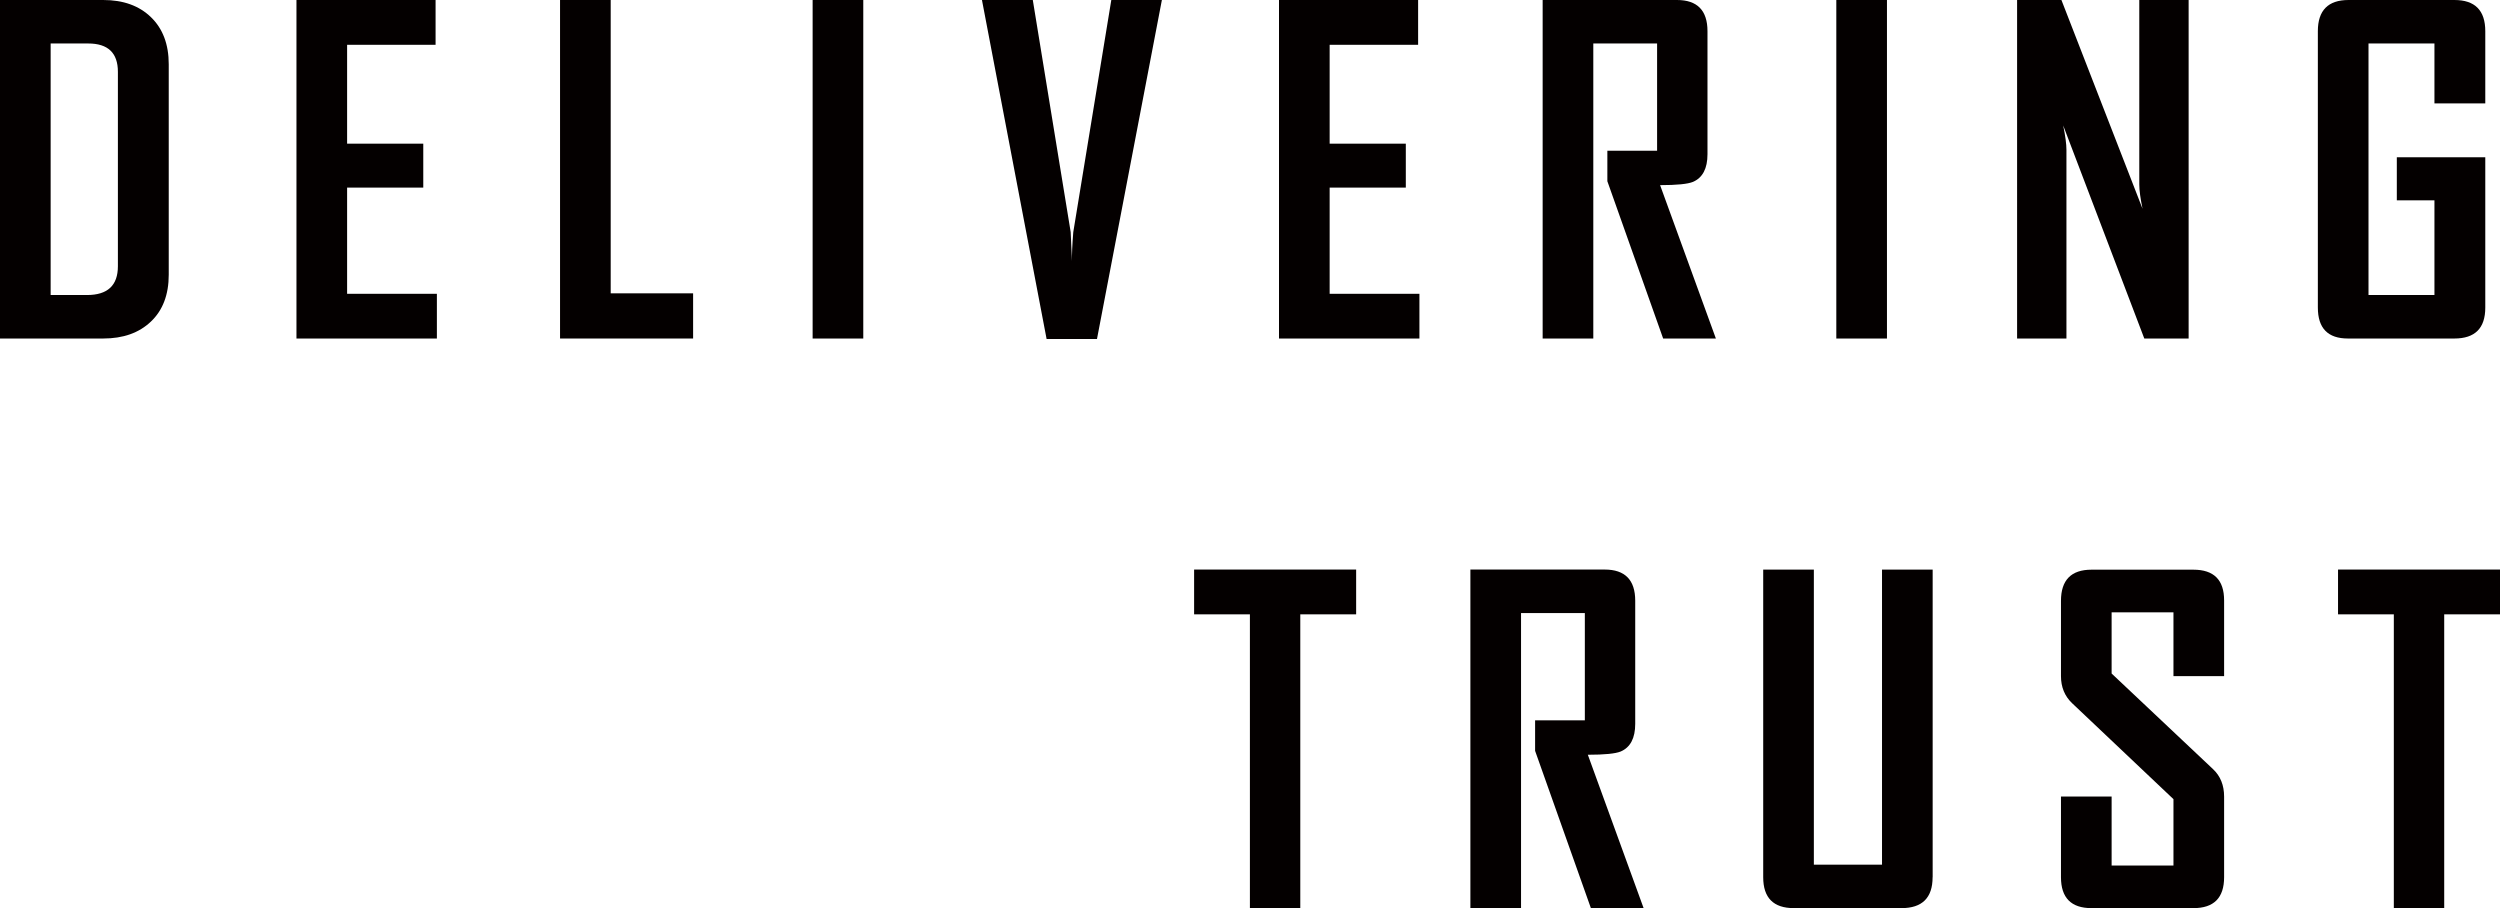
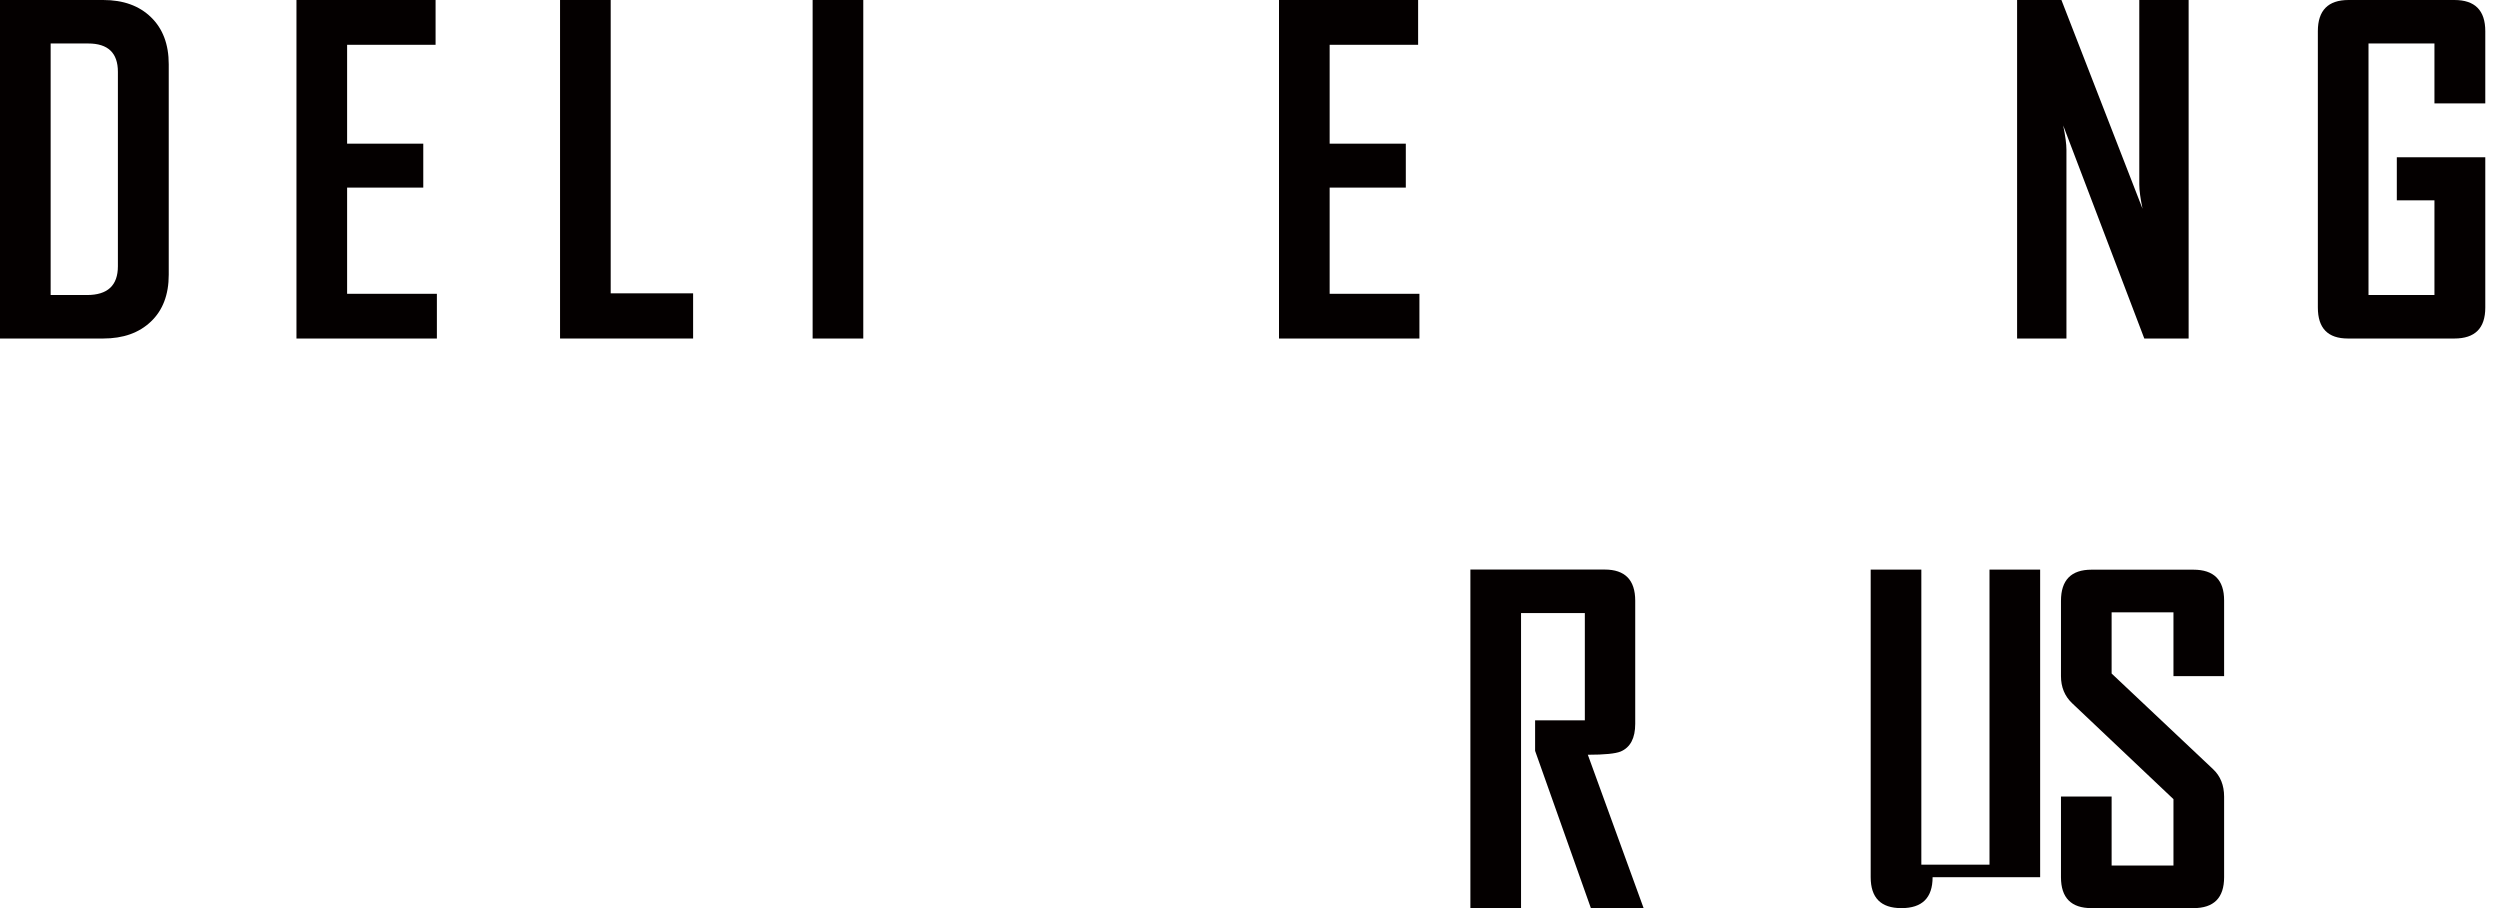
<svg xmlns="http://www.w3.org/2000/svg" viewBox="0 0 384.03 139.5">
  <defs>
    <style>.d{fill:#040000;}</style>
  </defs>
  <g id="a" />
  <g id="b">
    <g id="c">
      <g>
        <path class="d" d="M25.92,42.2c0,3.06-.91,5.46-2.73,7.19-1.82,1.74-4.26,2.61-7.34,2.61H0V0H15.85c3.08,0,5.53,.88,7.34,2.64,1.82,1.76,2.73,4.17,2.73,7.23V42.2Zm-7.81-1.3V11.03c0-2.9-1.52-4.35-4.55-4.35H7.78V45.32h5.58c3.17,0,4.75-1.47,4.75-4.42Z" />
        <path class="d" d="M67.11,52h-21.57V0h21.37V6.88h-13.59v15.19h11.7v6.75h-11.7v16.31h13.79v6.88Z" />
        <path class="d" d="M106.47,52h-20.44V0h7.78V45.06h12.66v6.94Z" />
        <path class="d" d="M132.61,52h-7.78V0h7.78V52Z" />
-         <path class="d" d="M178.48,0l-9.97,52.07h-7.74L150.84,0h7.81l5.82,35.65c.04,1.02,.11,2.5,.2,4.45-.02-1.02,.04-2.5,.2-4.45L170.71,0h7.78Z" />
        <path class="d" d="M218.04,52h-21.57V0h21.37V6.88h-13.59v15.19h11.7v6.75h-11.7v16.31h13.79v6.88Z" />
-         <path class="d" d="M263.59,52h-8.11l-8.57-24.16v-4.69h7.64V6.68h-9.8V52h-7.78V0h20.63c3.12,0,4.69,1.6,4.69,4.79V23.69c0,2.19-.74,3.61-2.23,4.25-.8,.33-2.48,.5-5.05,.5l8.57,23.56Z" />
-         <path class="d" d="M289.86,52h-7.78V0h7.78V52Z" />
        <path class="d" d="M336.2,52h-6.81l-12.46-32.73c.33,1.6,.5,2.85,.5,3.75v28.98h-7.58V0h6.81l12.46,32.07c-.33-1.59-.5-2.85-.5-3.75V0h7.58V52Z" />
        <path class="d" d="M381.77,47.25c0,3.17-1.58,4.75-4.75,4.75h-16.35c-3.08,0-4.62-1.58-4.62-4.75V4.79c0-3.19,1.57-4.79,4.72-4.79h16.25c3.17,0,4.75,1.6,4.75,4.79V15.88h-7.81V6.68h-10.13V45.32h10.13v-14.55h-5.78v-6.61h13.59v23.09Z" />
-         <path class="d" d="M208.31,94.37h-8.57v45.12h-7.74v-45.12h-8.57v-6.88h24.89v6.88Z" />
        <path class="d" d="M252.49,139.5h-8.11l-8.57-24.16v-4.69h7.64v-16.48h-9.8v45.32h-7.78v-52h20.63c3.12,0,4.69,1.6,4.69,4.79v18.91c0,2.19-.74,3.61-2.23,4.25-.8,.33-2.48,.5-5.05,.5l8.57,23.56Z" />
-         <path class="d" d="M296.87,134.75c0,3.17-1.6,4.75-4.79,4.75h-16.51c-3.15,0-4.72-1.58-4.72-4.75v-47.25h7.78v45.32h10.47v-45.32h7.78v47.25Z" />
+         <path class="d" d="M296.87,134.75c0,3.17-1.6,4.75-4.79,4.75c-3.15,0-4.72-1.58-4.72-4.75v-47.25h7.78v45.32h10.47v-45.32h7.78v47.25Z" />
        <path class="d" d="M341.65,134.75c0,3.17-1.57,4.75-4.72,4.75h-15.65c-3.12,0-4.69-1.58-4.69-4.75v-12.39h7.78v10.6h9.5v-10.2l-15.58-14.75c-1.13-1.08-1.7-2.47-1.7-4.15v-11.56c0-3.19,1.56-4.79,4.69-4.79h15.65c3.15,0,4.72,1.57,4.72,4.72v11.63h-7.78v-9.8h-9.5v9.4l15.58,14.69c1.13,1.06,1.7,2.47,1.7,4.22v12.39Z" />
-         <path class="d" d="M384.03,94.37h-8.57v45.12h-7.74v-45.12h-8.57v-6.88h24.89v6.88Z" />
      </g>
    </g>
  </g>
</svg>